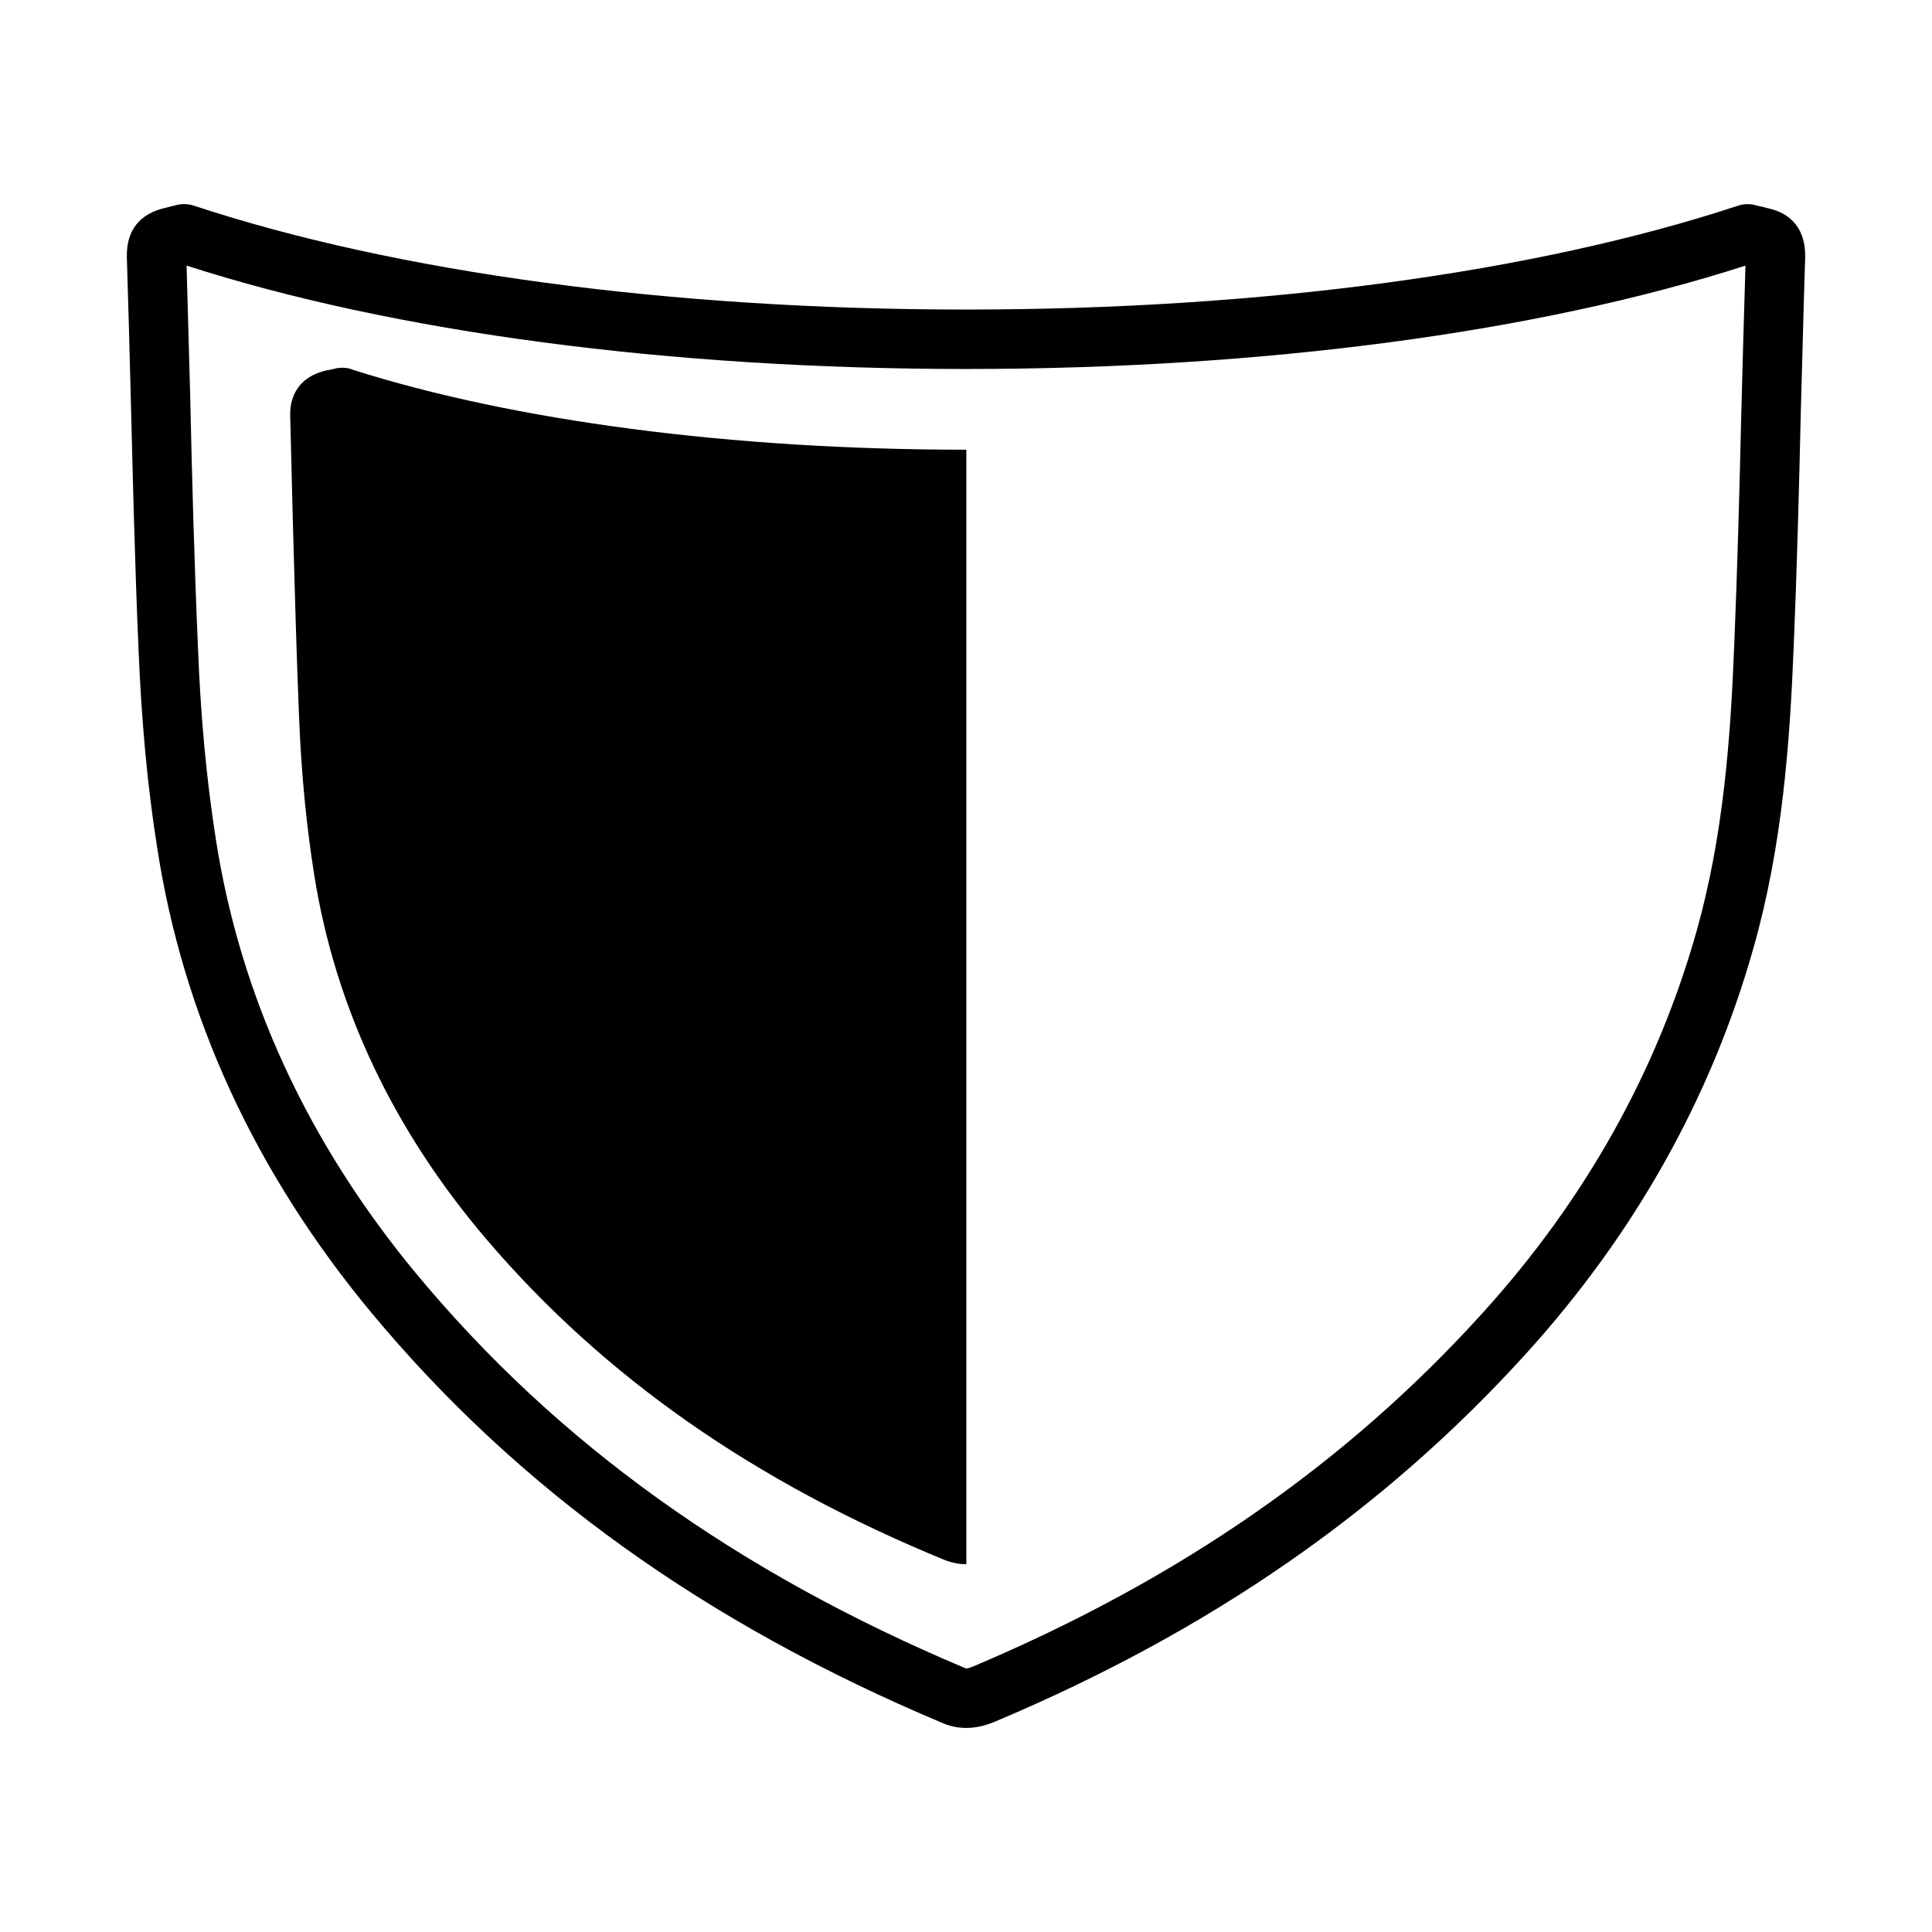
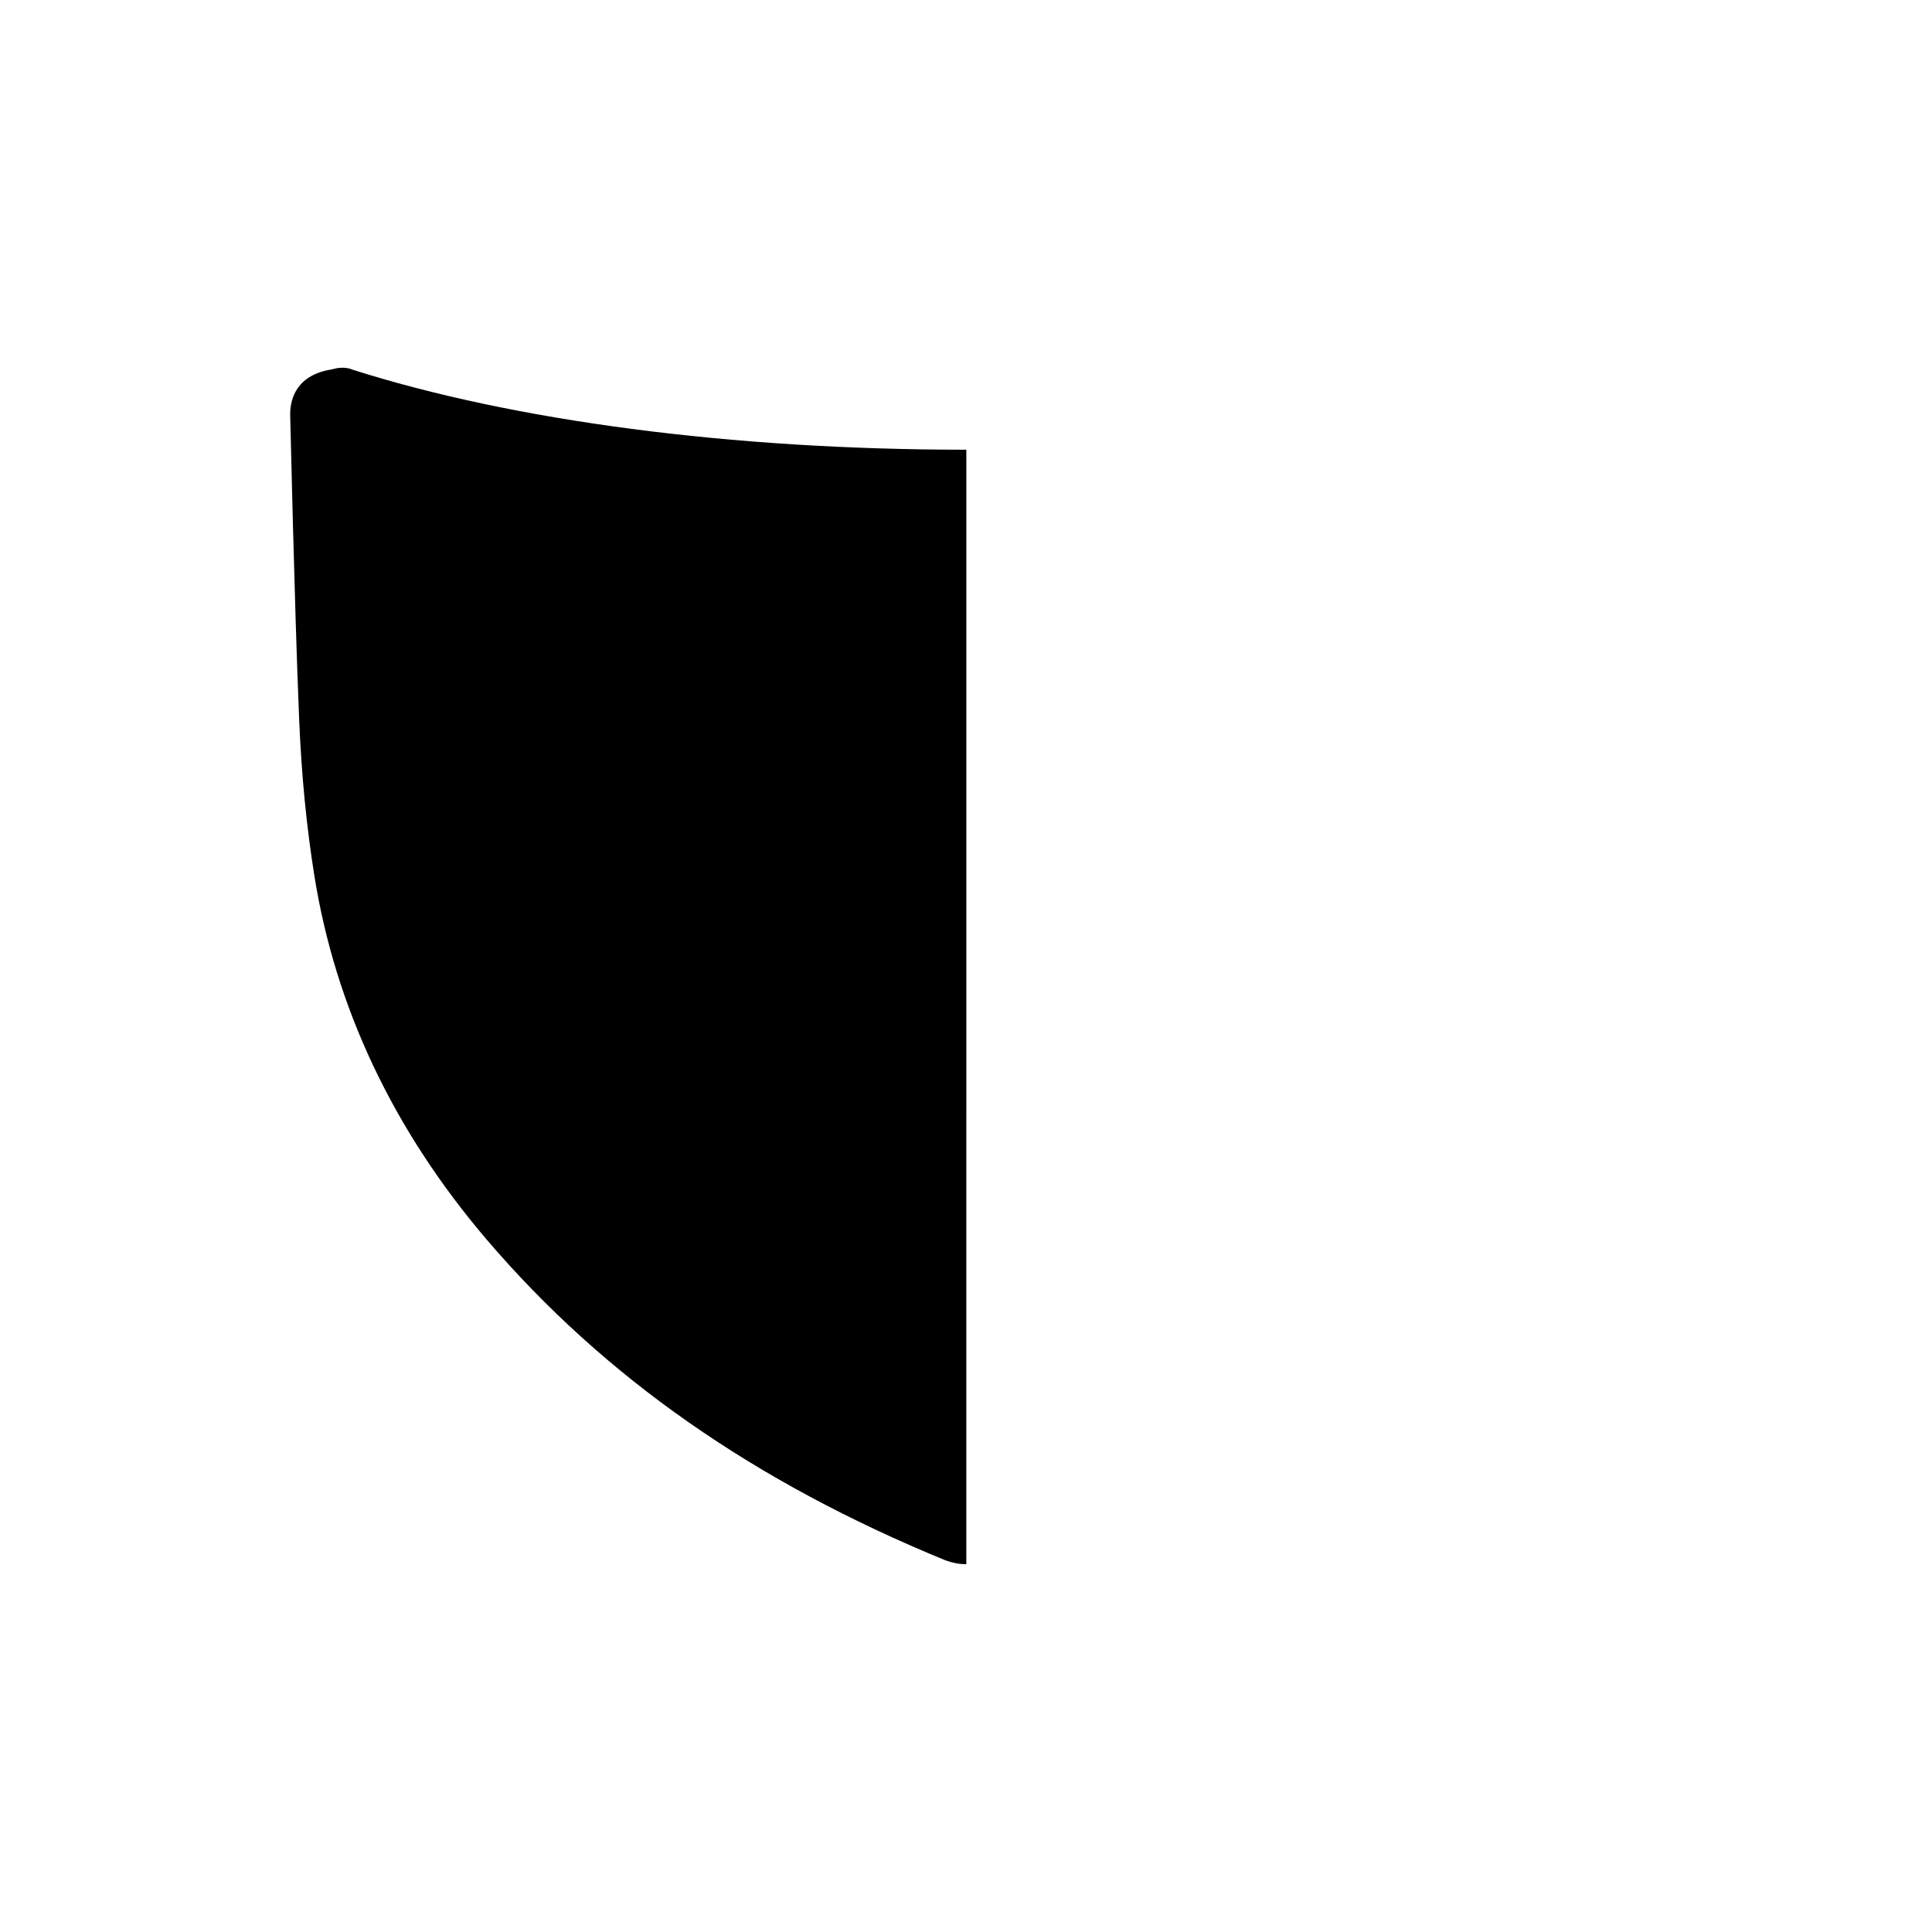
<svg xmlns="http://www.w3.org/2000/svg" fill="#000000" width="800px" height="800px" version="1.1" viewBox="144 144 512 512">
  <g>
-     <path d="m612.16 199.11c-0.629-0.234-1.258-0.316-1.891-0.473l-0.707-0.156c-0.078-0.078-0.164-0.078-0.324-0.078-0.309-0.078-0.707-0.234-1.094-0.234-1.102-0.16-2.289-0.082-3.469 0.312-0.078 0-0.156 0.078-0.227 0.078-53.77 17.711-126.28 27.473-204.37 27.473-78.32 0-150.98-9.762-204.75-27.551-0.934-0.316-1.887-0.395-2.754-0.395-0.48 0-0.859 0.078-1.34 0.156-0.156 0-0.227 0.078-0.402 0.078l-2.824 0.711c-7.086 1.574-10.547 6.062-10.391 13.145 0.402 12.281 0.707 24.48 1.031 36.762 0.551 21.883 1.094 44.555 2.047 66.754 0.789 19.363 2.371 36.684 4.953 52.898 6.856 44.715 25.984 86.199 56.766 123.28 38.809 46.68 88.332 82.262 151.46 108.79 2.195 0.945 4.32 1.258 6.211 1.258 3.078 0 5.746-0.867 7.949-1.812 56.844-24.008 102.82-55.891 140.53-97.535 28.812-31.805 49.035-68.016 60.133-107.38 7.644-26.922 9.613-54.16 10.645-79.586 0.859-20.625 1.418-41.562 1.875-61.797 0.402-13.934 0.723-27.789 1.18-41.723 0.07-4.953-1.652-11.25-10.234-12.98zm-6.699 54.316c-0.465 20.152-1.016 41.012-1.875 61.559-0.953 24.48-2.844 50.539-10.004 75.887-10.469 37.078-29.52 71.164-56.75 101.16-36.055 39.832-80.207 70.453-134.93 93.598-1.566 0.629-1.812 0.551-2.047 0.473-60.605-25.504-108.16-59.59-145.32-104.3-28.969-34.875-46.91-73.762-53.371-115.64-2.449-15.664-4.016-32.355-4.723-51.09-0.953-22.121-1.566-44.715-2.047-66.52-0.316-11.254-0.625-22.59-0.945-34.164 54.945 17.711 128.09 27.395 206.64 27.395 78.414 0 151.54-9.684 206.48-27.395-0.387 12.988-0.781 26.059-1.105 39.047z" />
    <path d="m237.13 241.85c-0.789-0.316-1.66-0.395-2.519-0.395-0.551 0-1.258 0.078-1.812 0.234-0.156 0-0.387 0.078-0.629 0.156l-1.645 0.316c-8.582 1.969-9.762 8.422-9.613 12.203 0.242 9.445 0.48 18.895 0.707 28.34 0.48 17.398 0.953 34.715 1.66 51.957 0.629 15.035 1.969 28.496 4.016 41.328 5.582 35.031 20.941 67.543 45.746 96.59 31.164 36.449 70.848 64.156 121.54 84.938 1.969 0.707 3.777 1.023 5.504 1.023l0.004-295.36c-62.27 0-120.05-7.637-162.79-21.254-0.09-0.082-0.09-0.082-0.16-0.082z" />
  </g>
</svg>